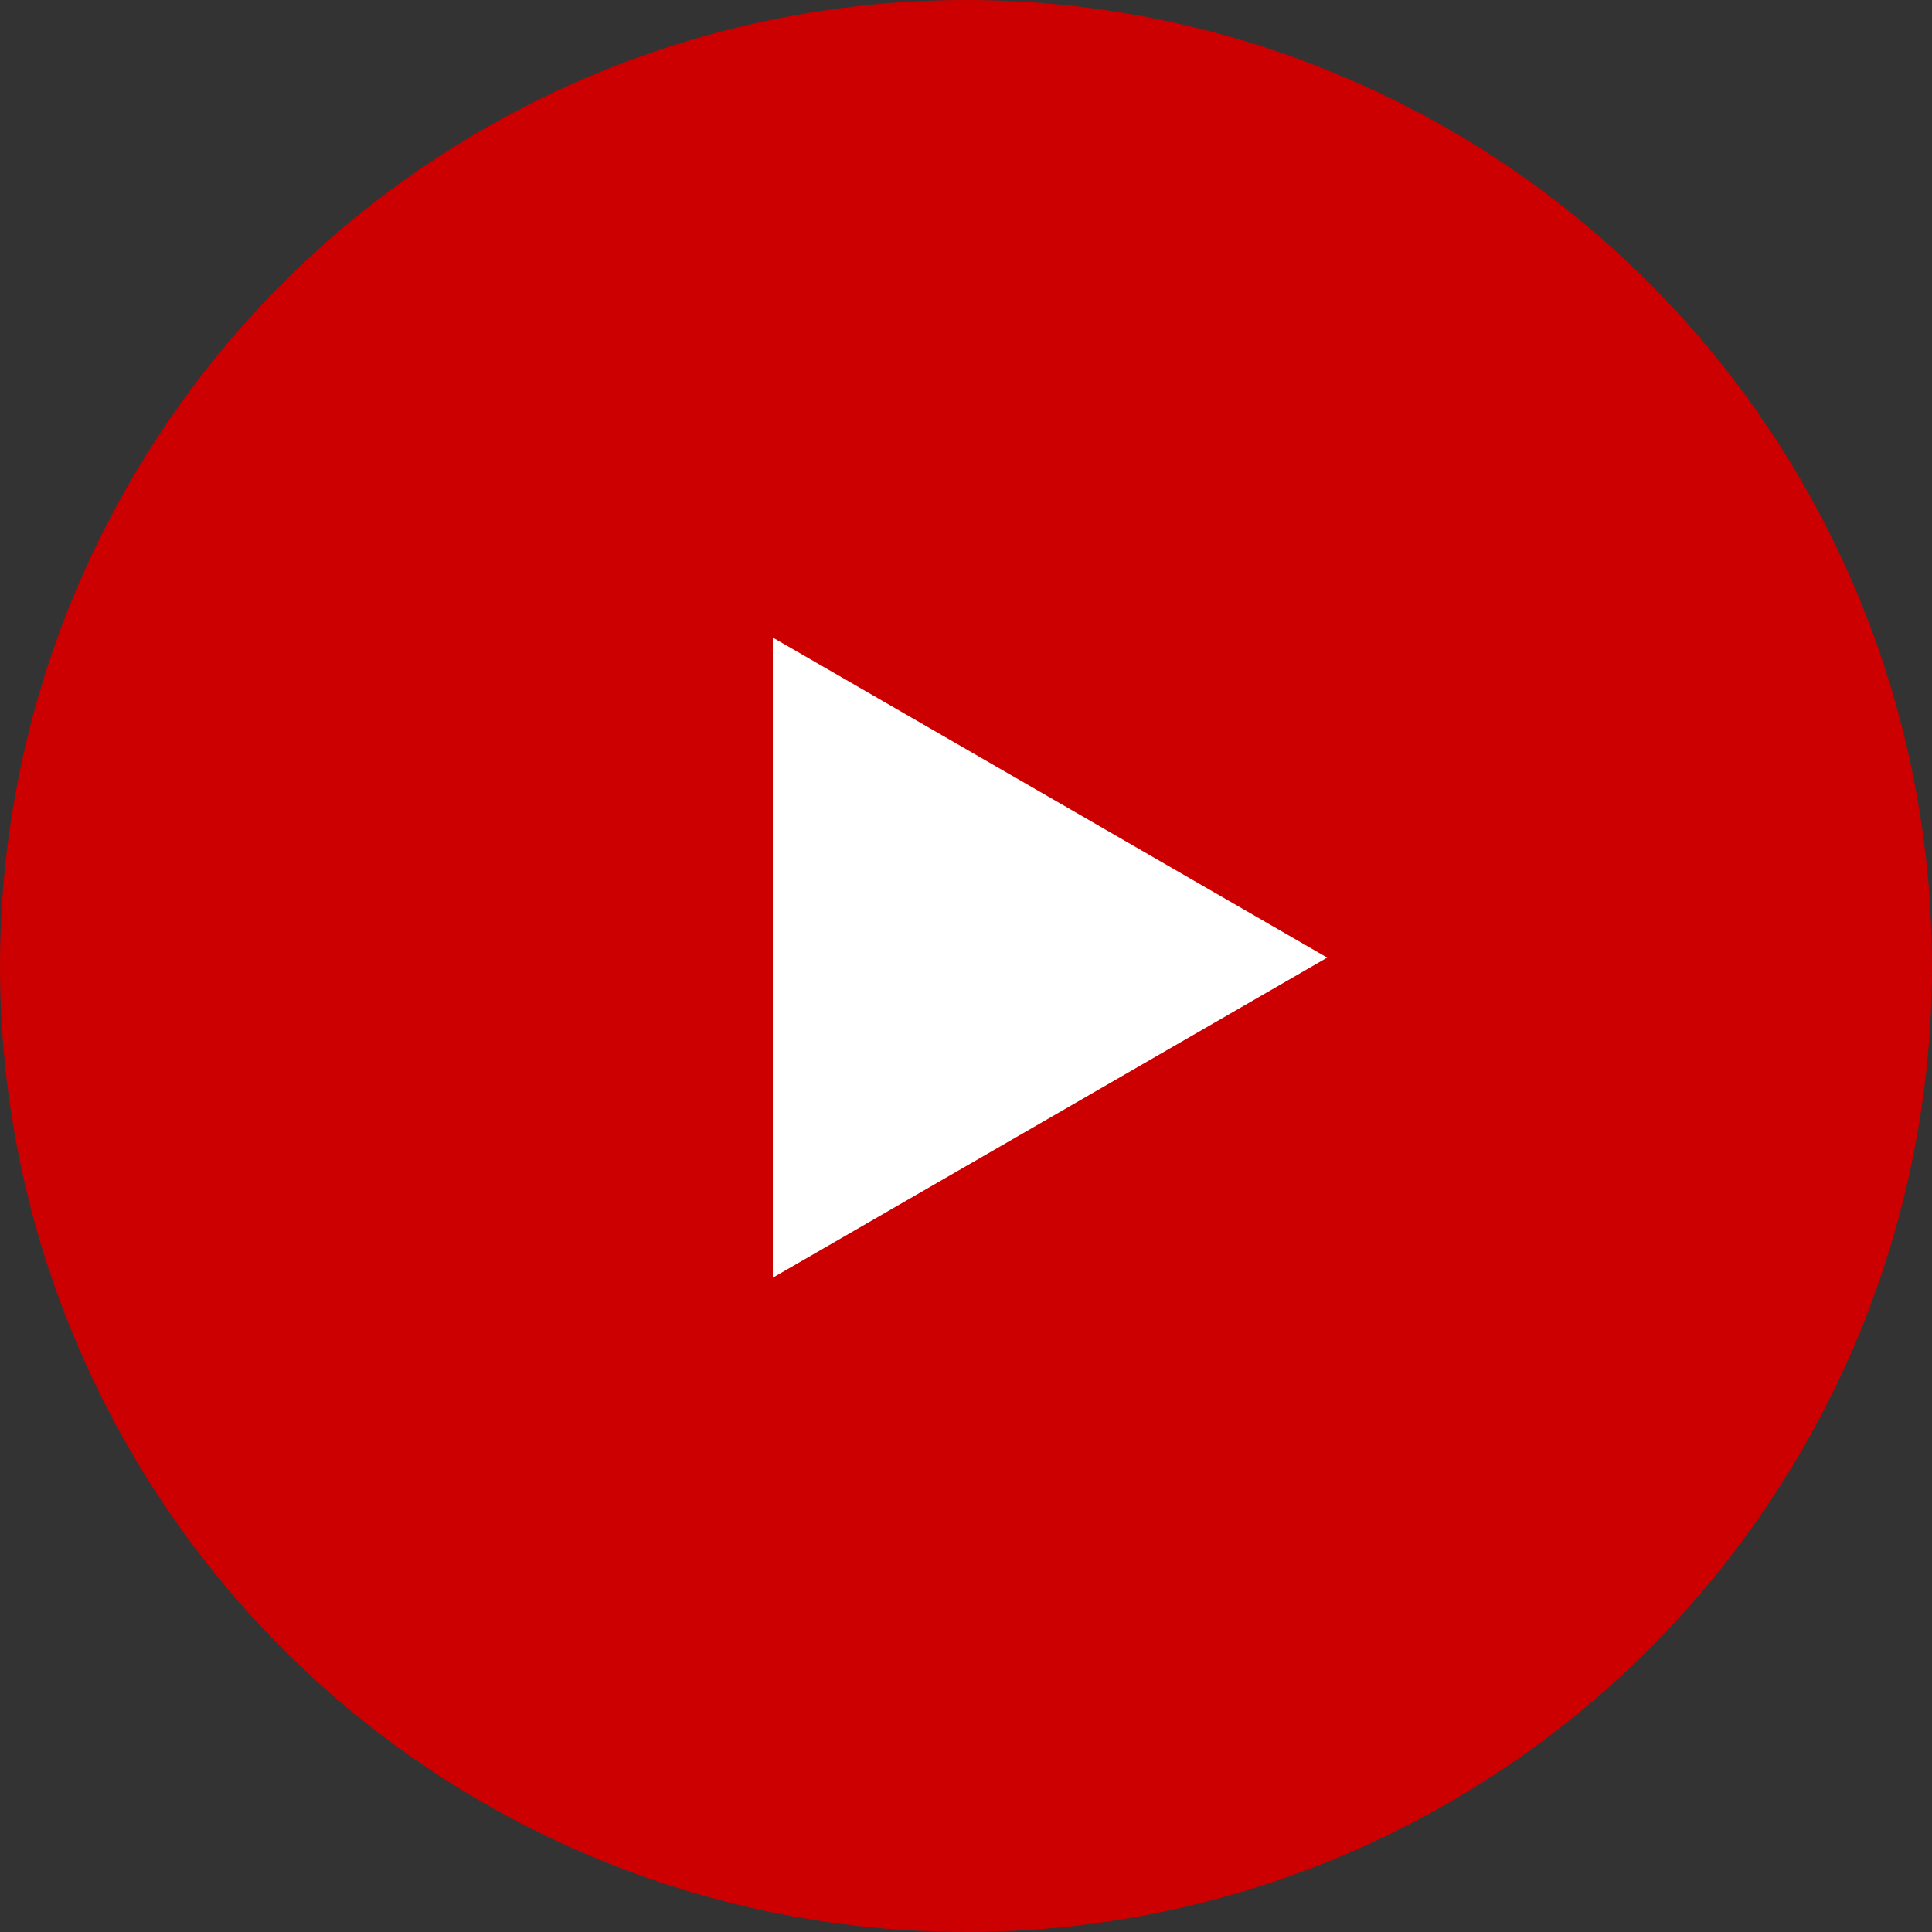
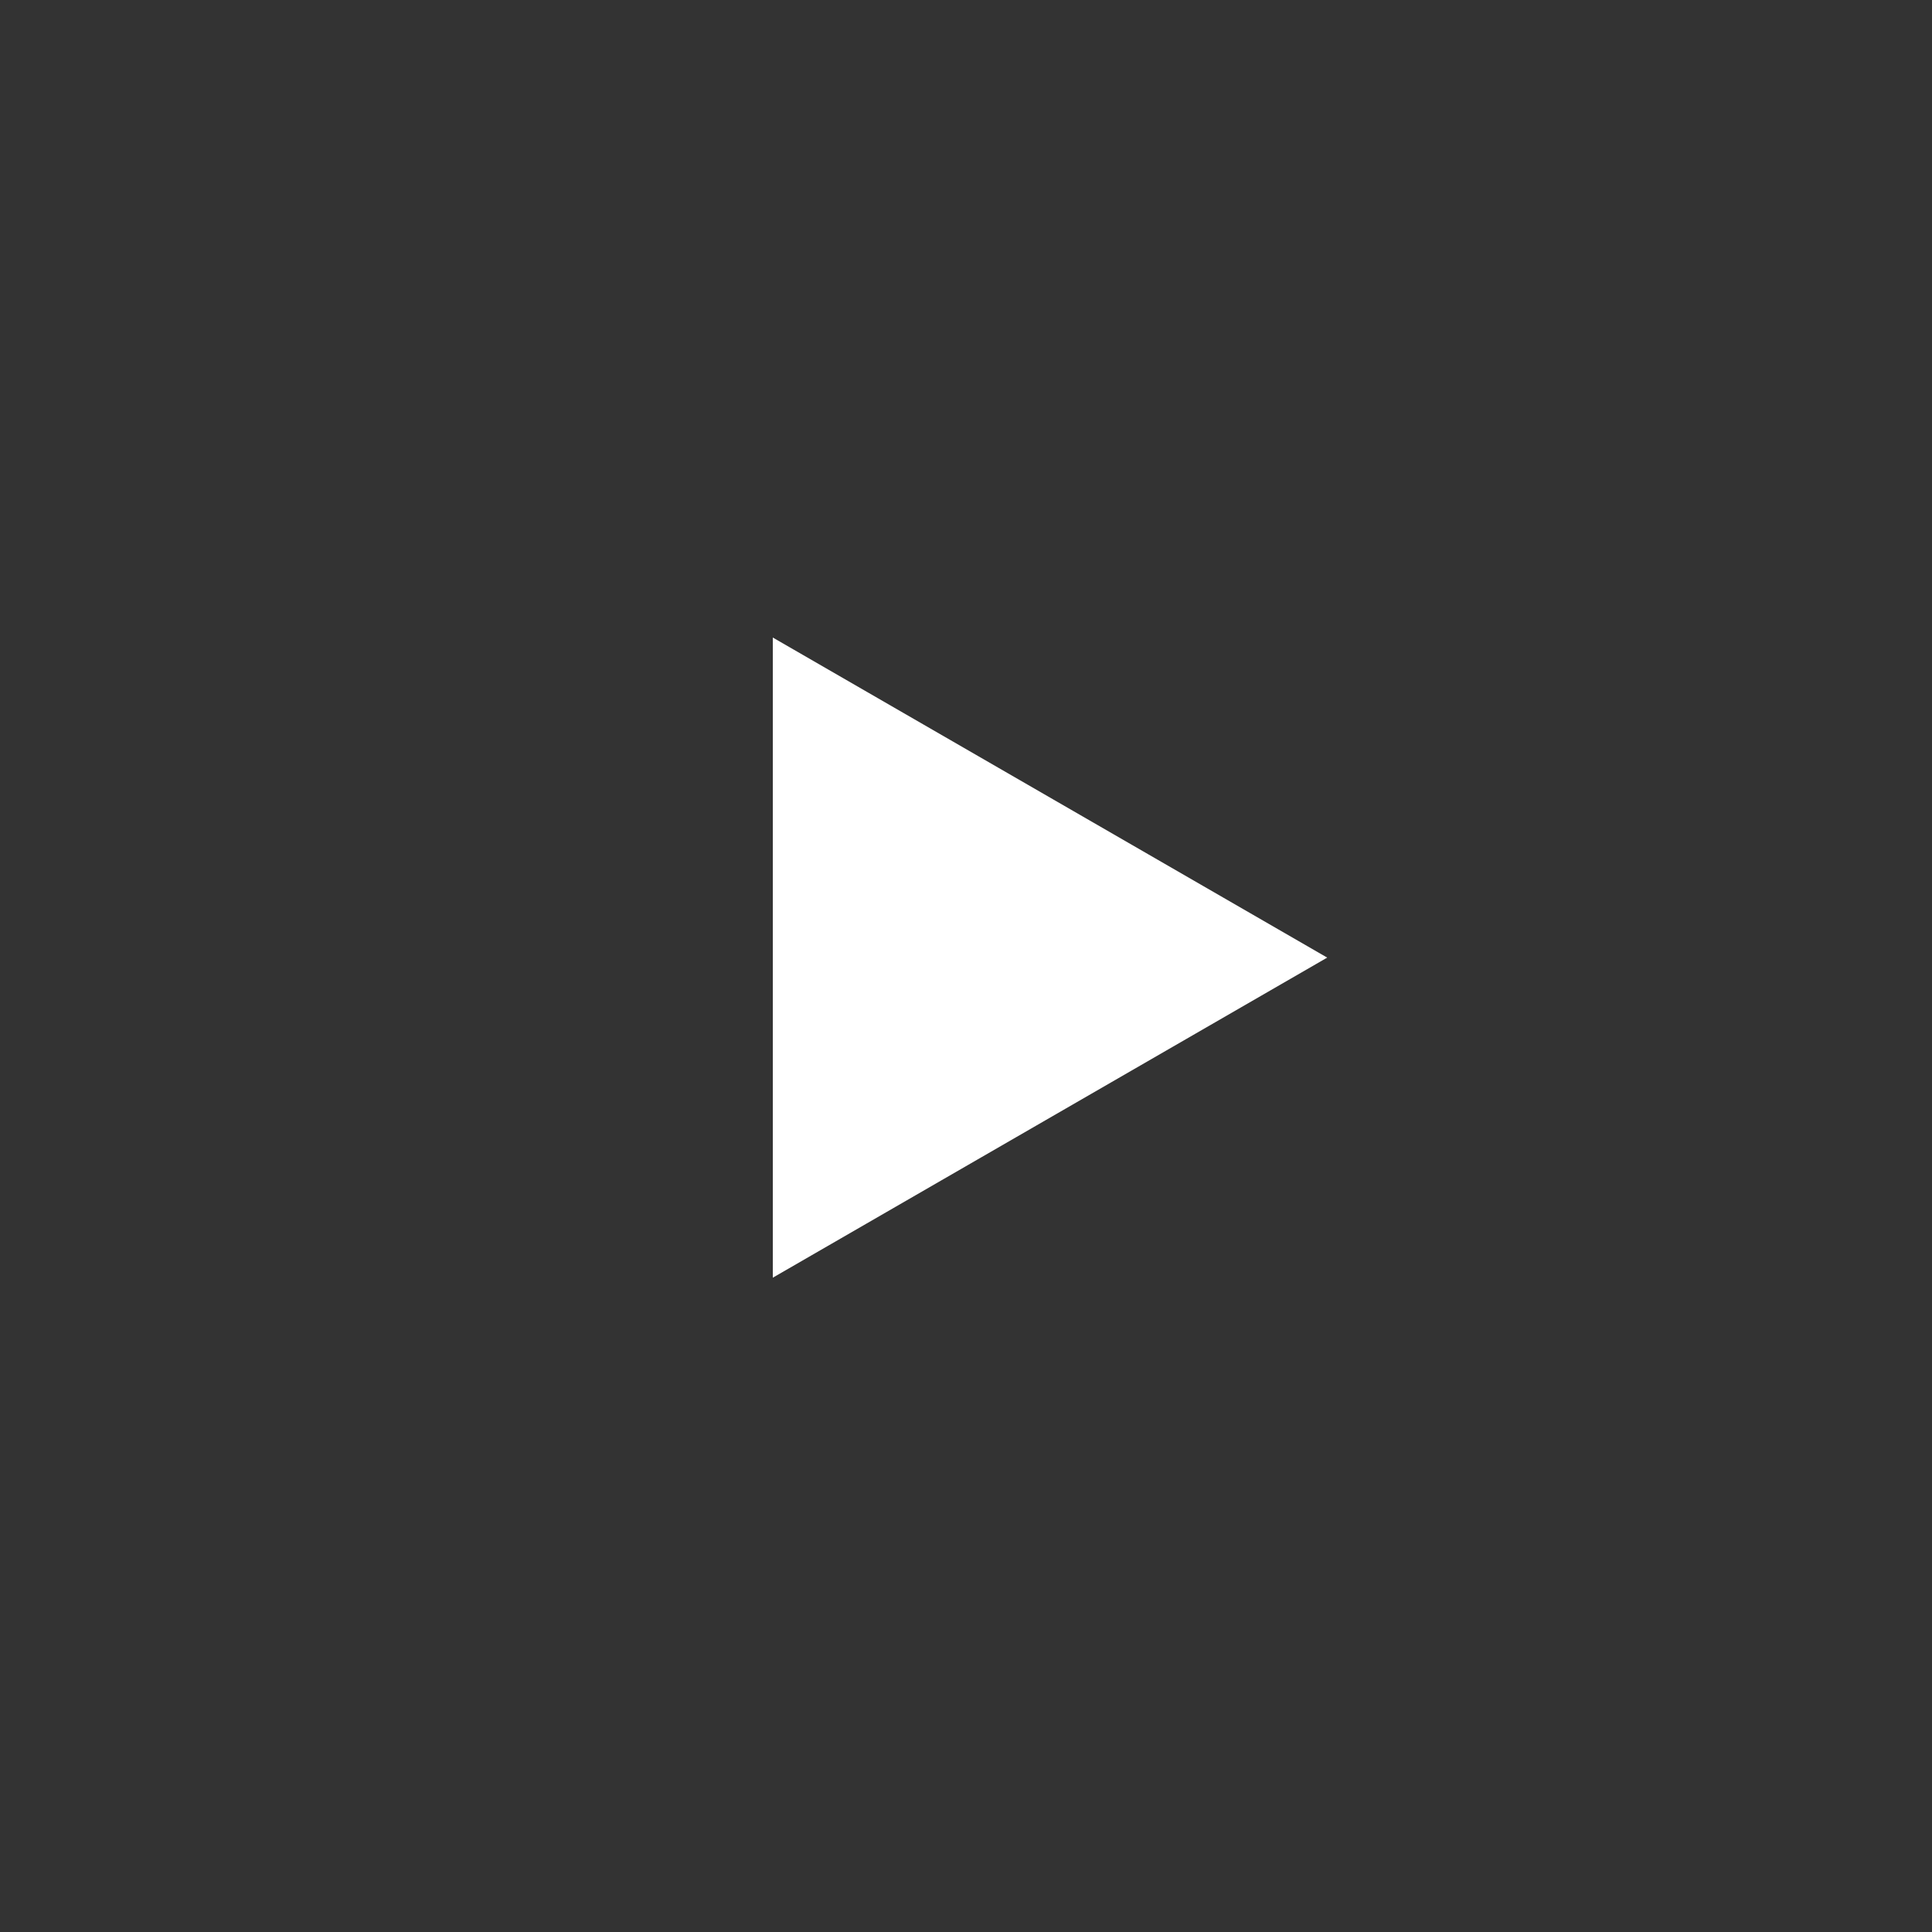
<svg xmlns="http://www.w3.org/2000/svg" width="79" height="79" viewBox="0 0 79 79" fill="none">
  <rect x="0" y="0" width="79" height="79" fill="#333333" stroke="none" />
-   <circle cx="39.5" cy="39.5" r="39.5" fill="#CC0000" />
  <path d="M54.27 39.157L31.6 52.245L31.6 26.069L54.27 39.157Z" fill="white" />
</svg>